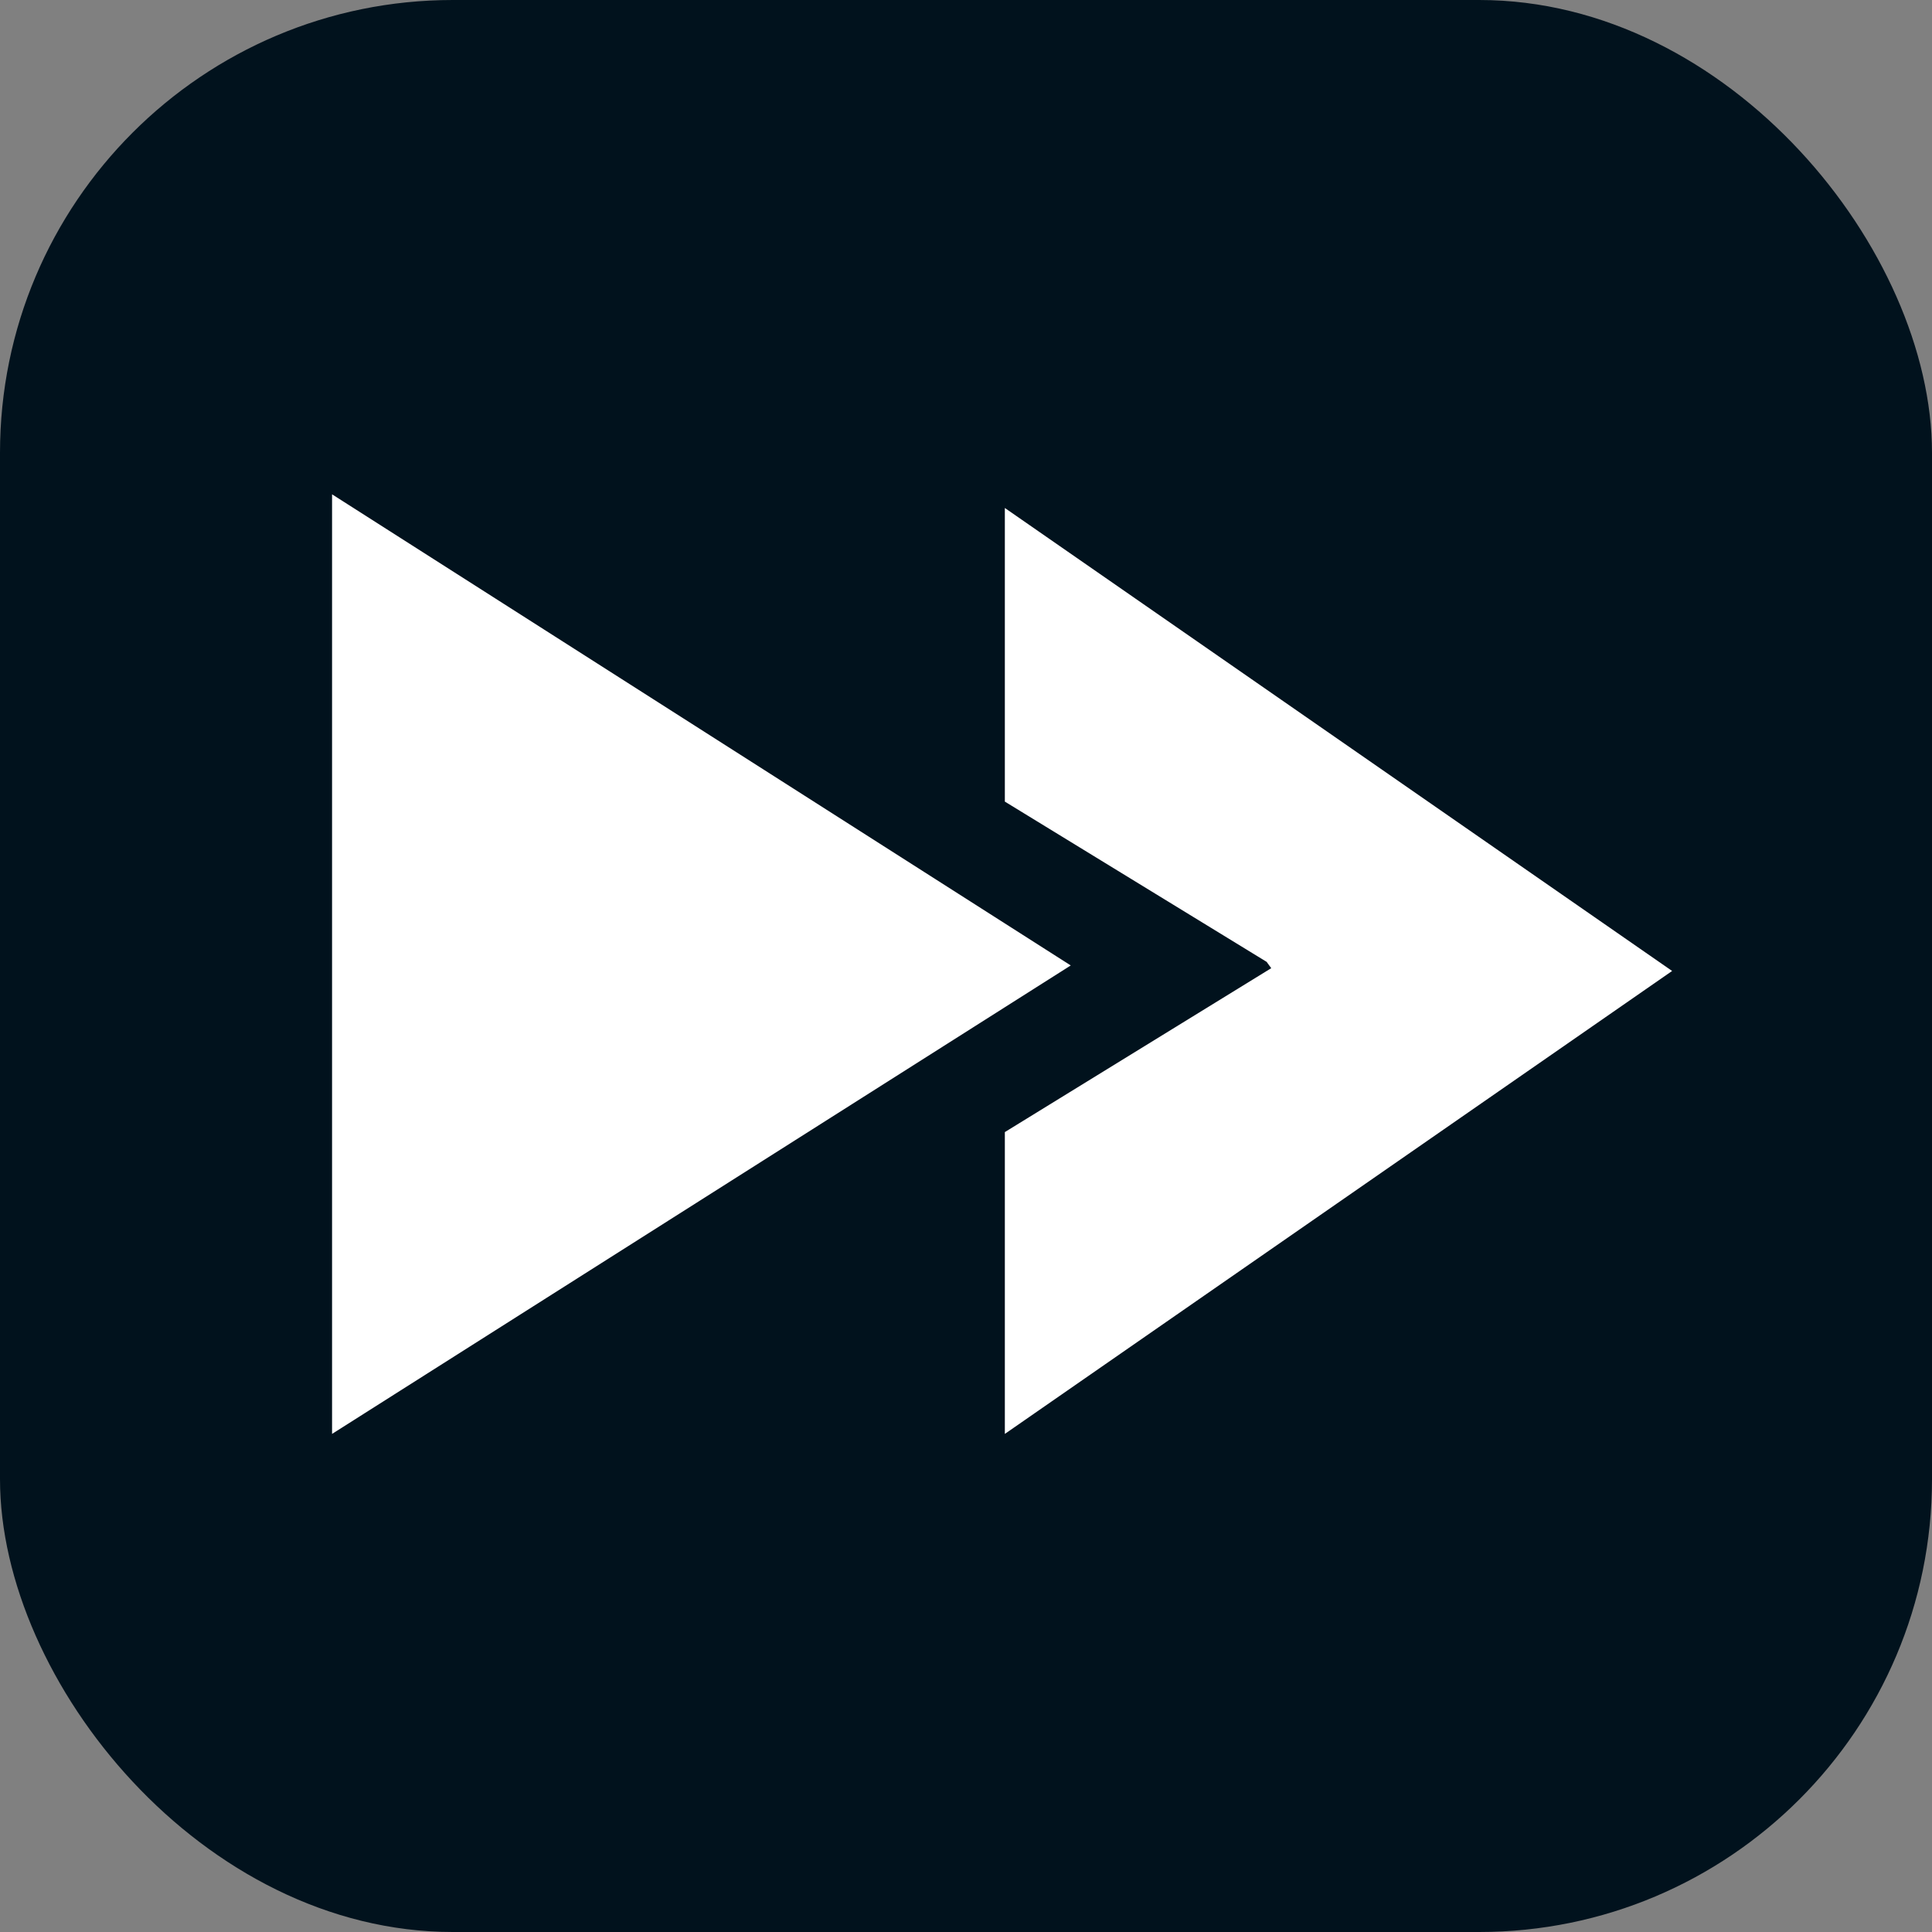
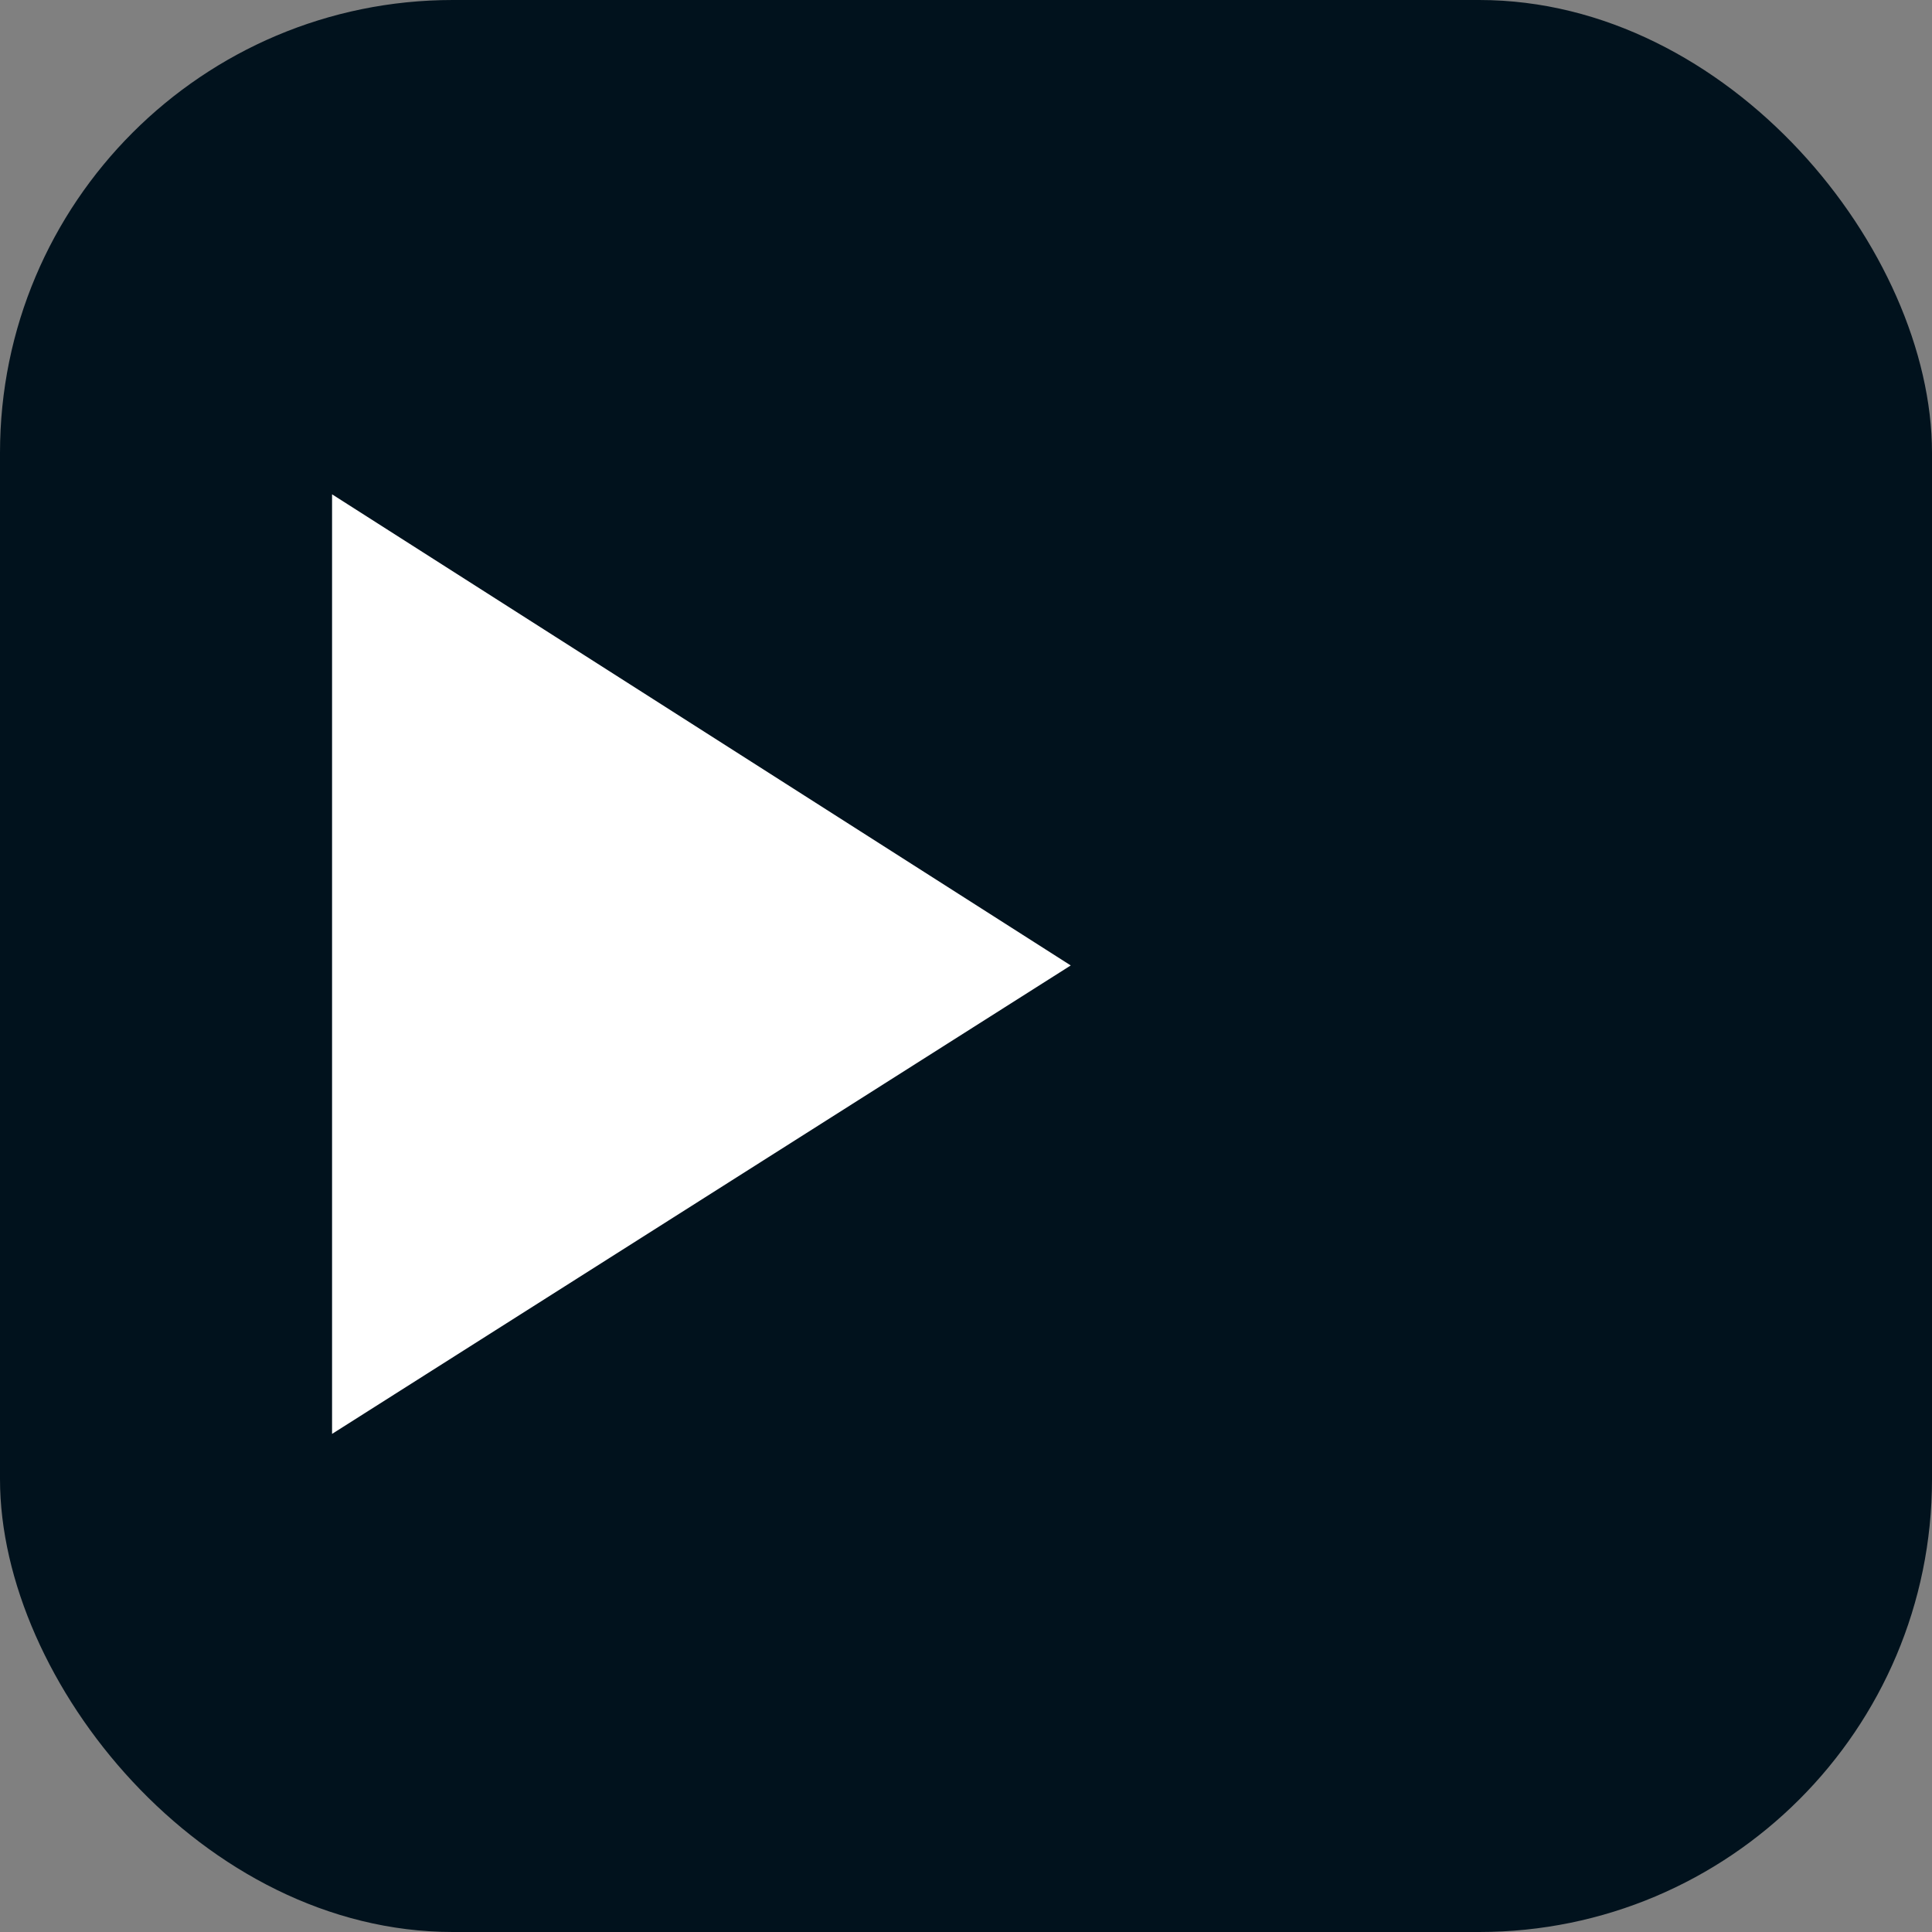
<svg xmlns="http://www.w3.org/2000/svg" width="512" height="512" viewBox="0 0 512 512" fill="none">
  <rect x="0" y="0" width="512" height="512" fill="#808080" stroke="none" />
  <rect width="512" height="512" rx="120" fill="#01121D" />
  <path d="M88 131L283.757 255.854L88 379.999V131Z" fill="white" />
-   <path d="M266.294 134.62L443.13 257.317L266.294 380V300.016L336.89 256.579L335.668 254.9L266.294 212.432V134.62Z" fill="white" />
</svg>